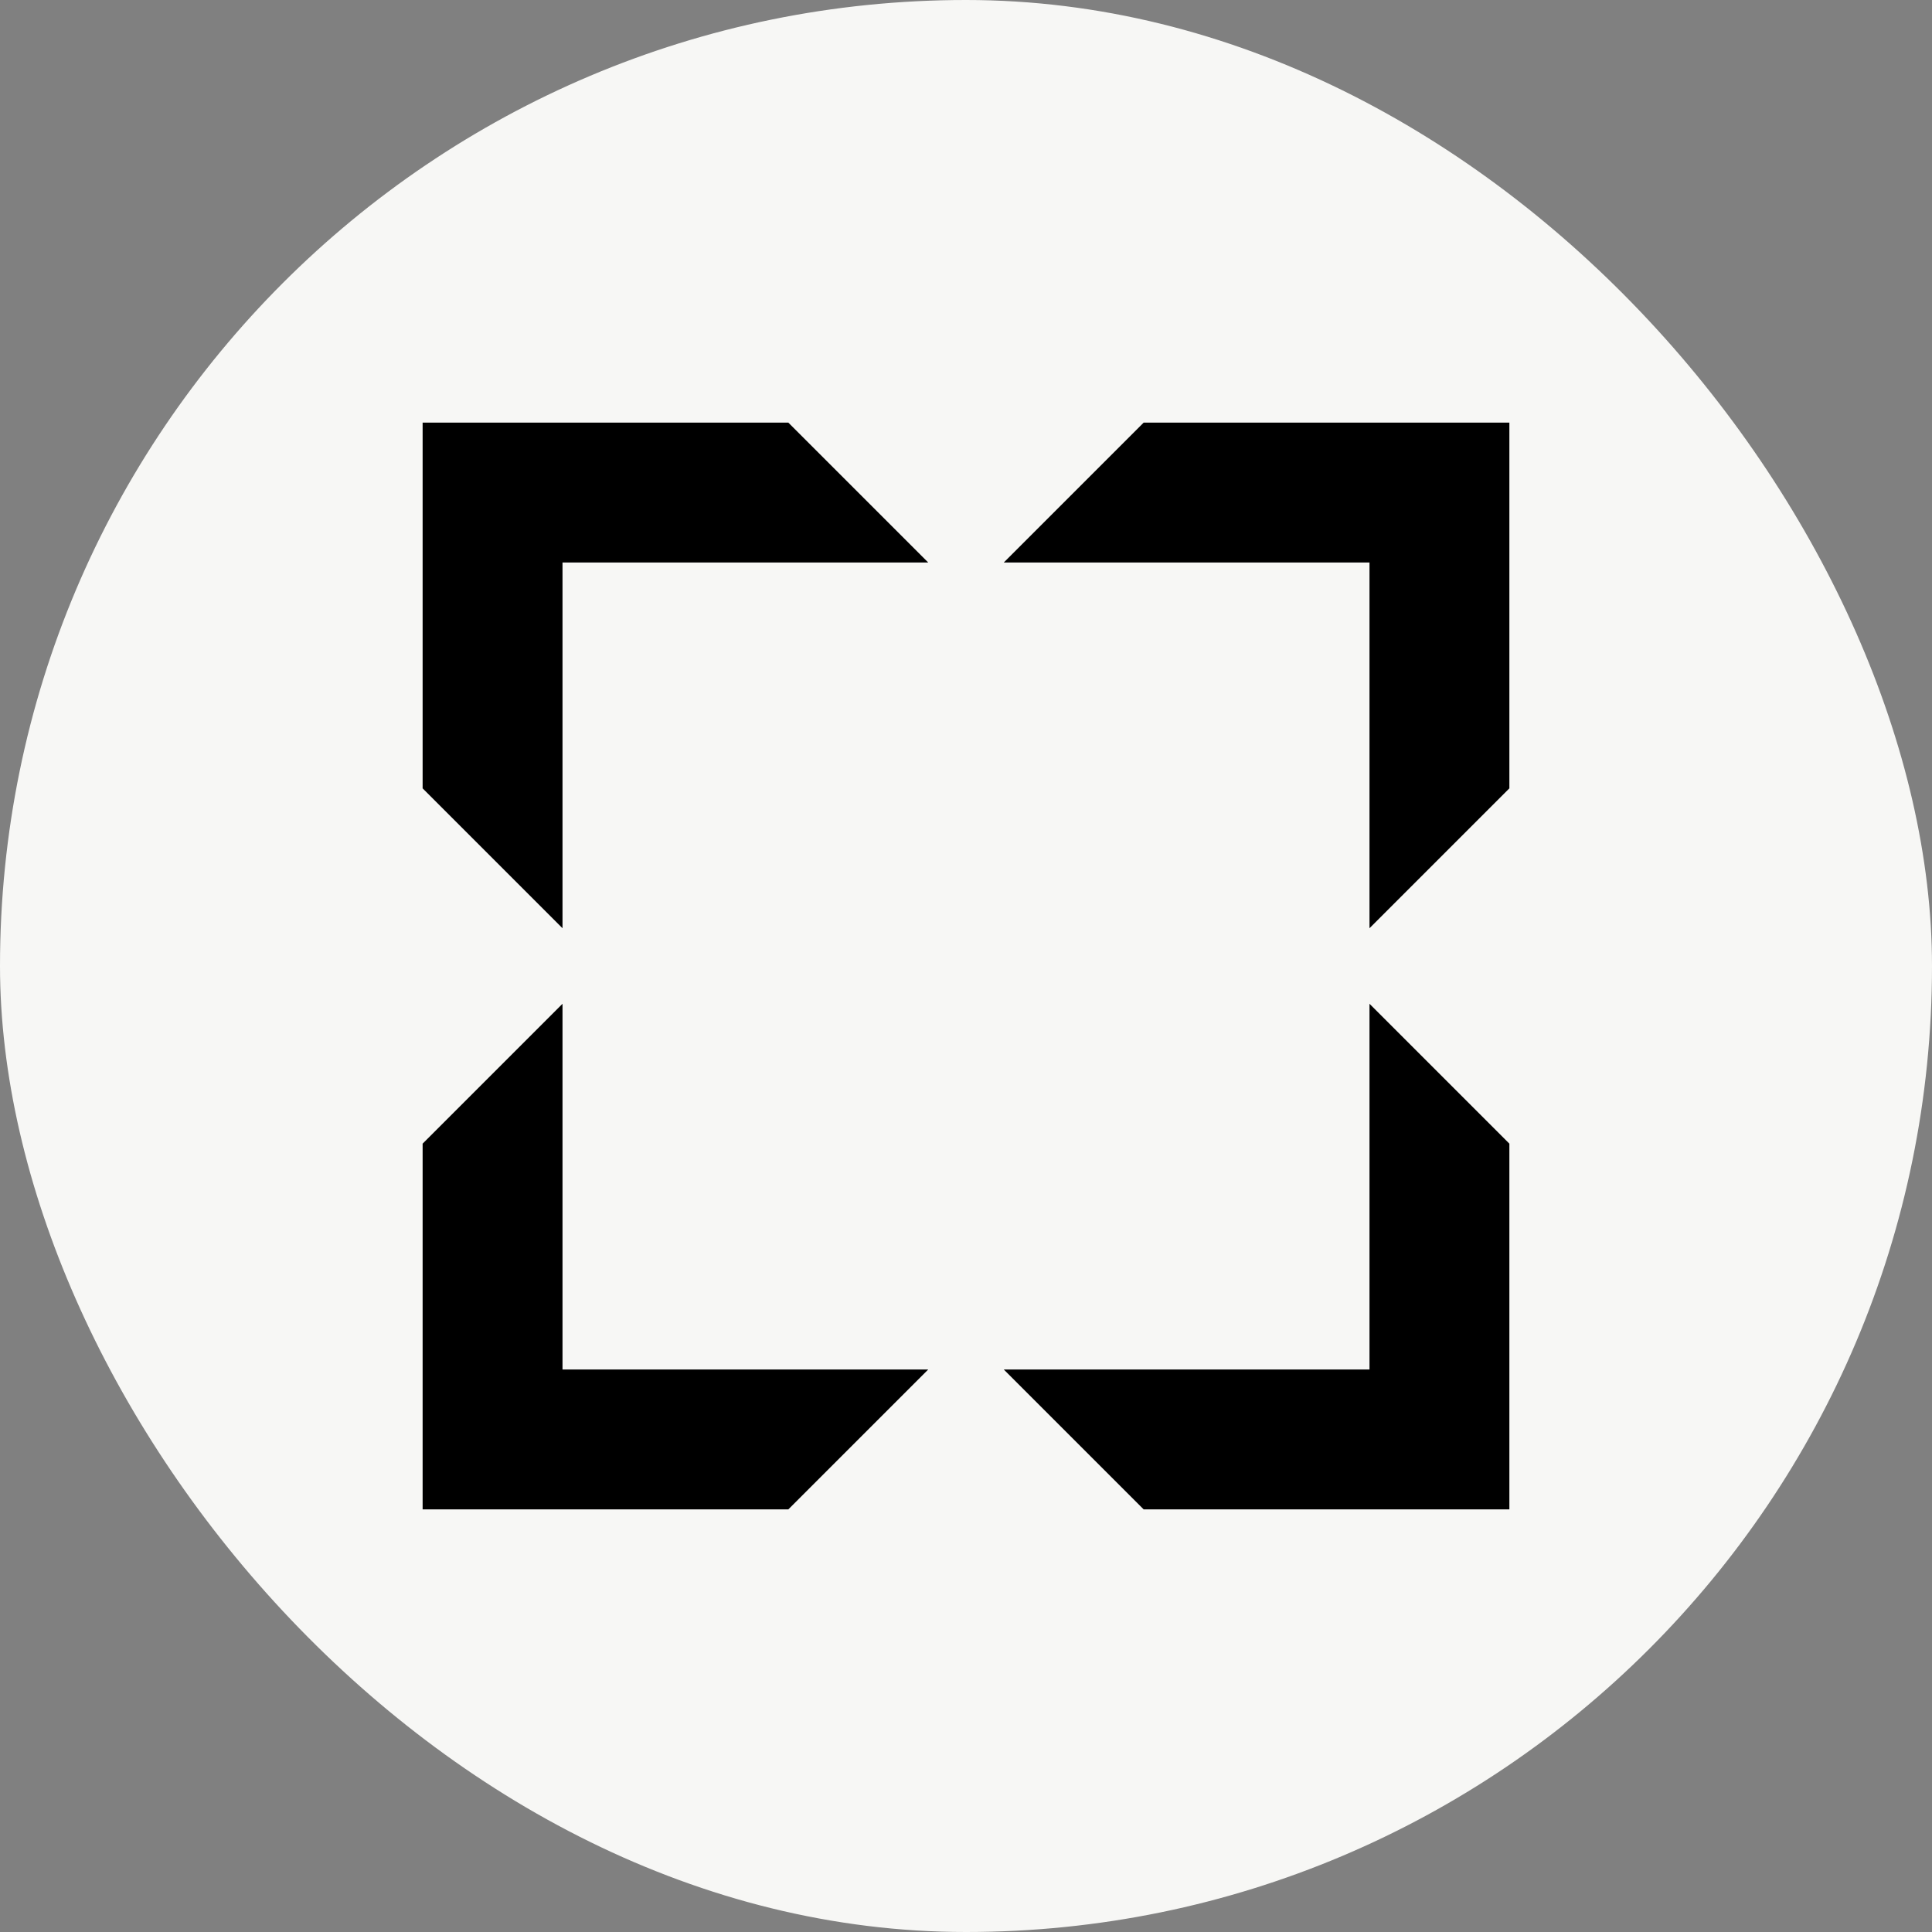
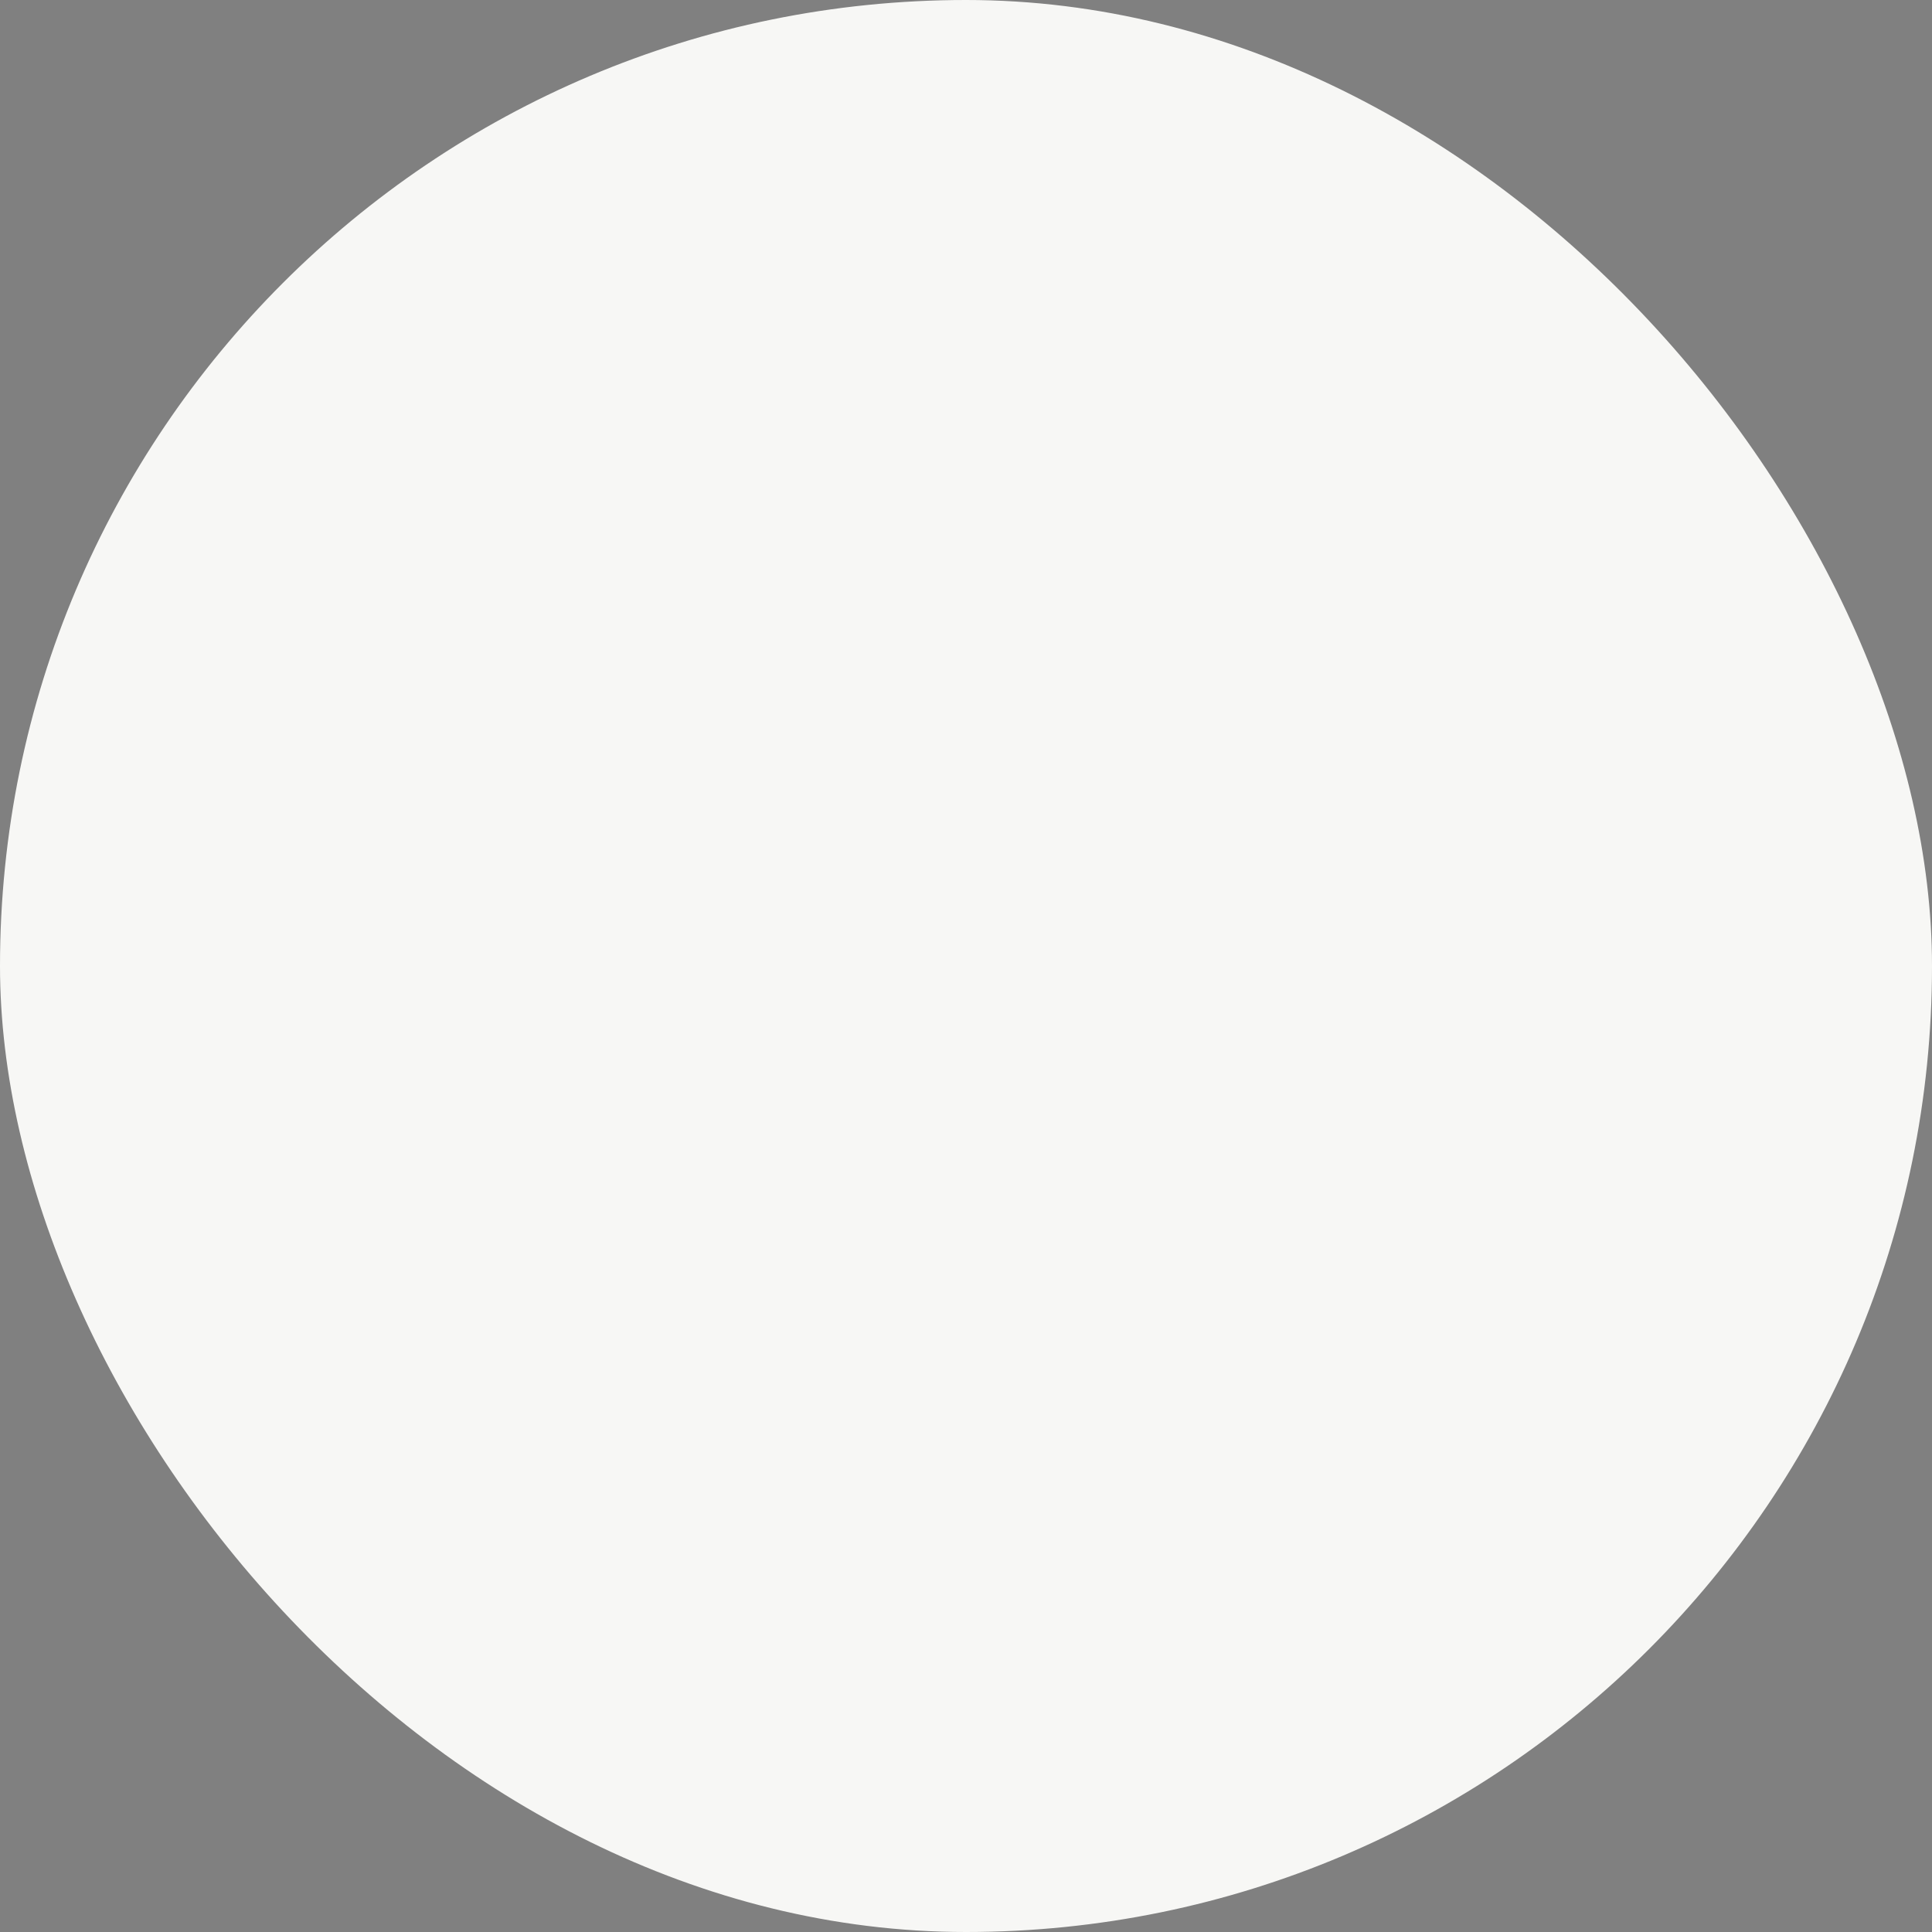
<svg xmlns="http://www.w3.org/2000/svg" width="40" height="40" viewBox="0 0 40 40" fill="none">
  <rect x="0" y="0" width="40" height="40" fill="#808080" stroke="none" />
  <rect width="40" height="40" rx="20" fill="#F7F7F5" />
-   <path d="M11.646 11.646H19.218L16.322 8.75H8.75V16.322L11.646 19.218V11.646ZM20.782 11.646H28.354V19.218L31.25 16.322V8.75H23.678L20.782 11.646ZM28.354 20.782V28.354H20.782L23.678 31.25H31.25V23.678L28.354 20.782ZM19.218 28.354H11.646V20.782L8.75 23.678V31.25H16.322L19.218 28.354Z" fill="black" />
</svg>